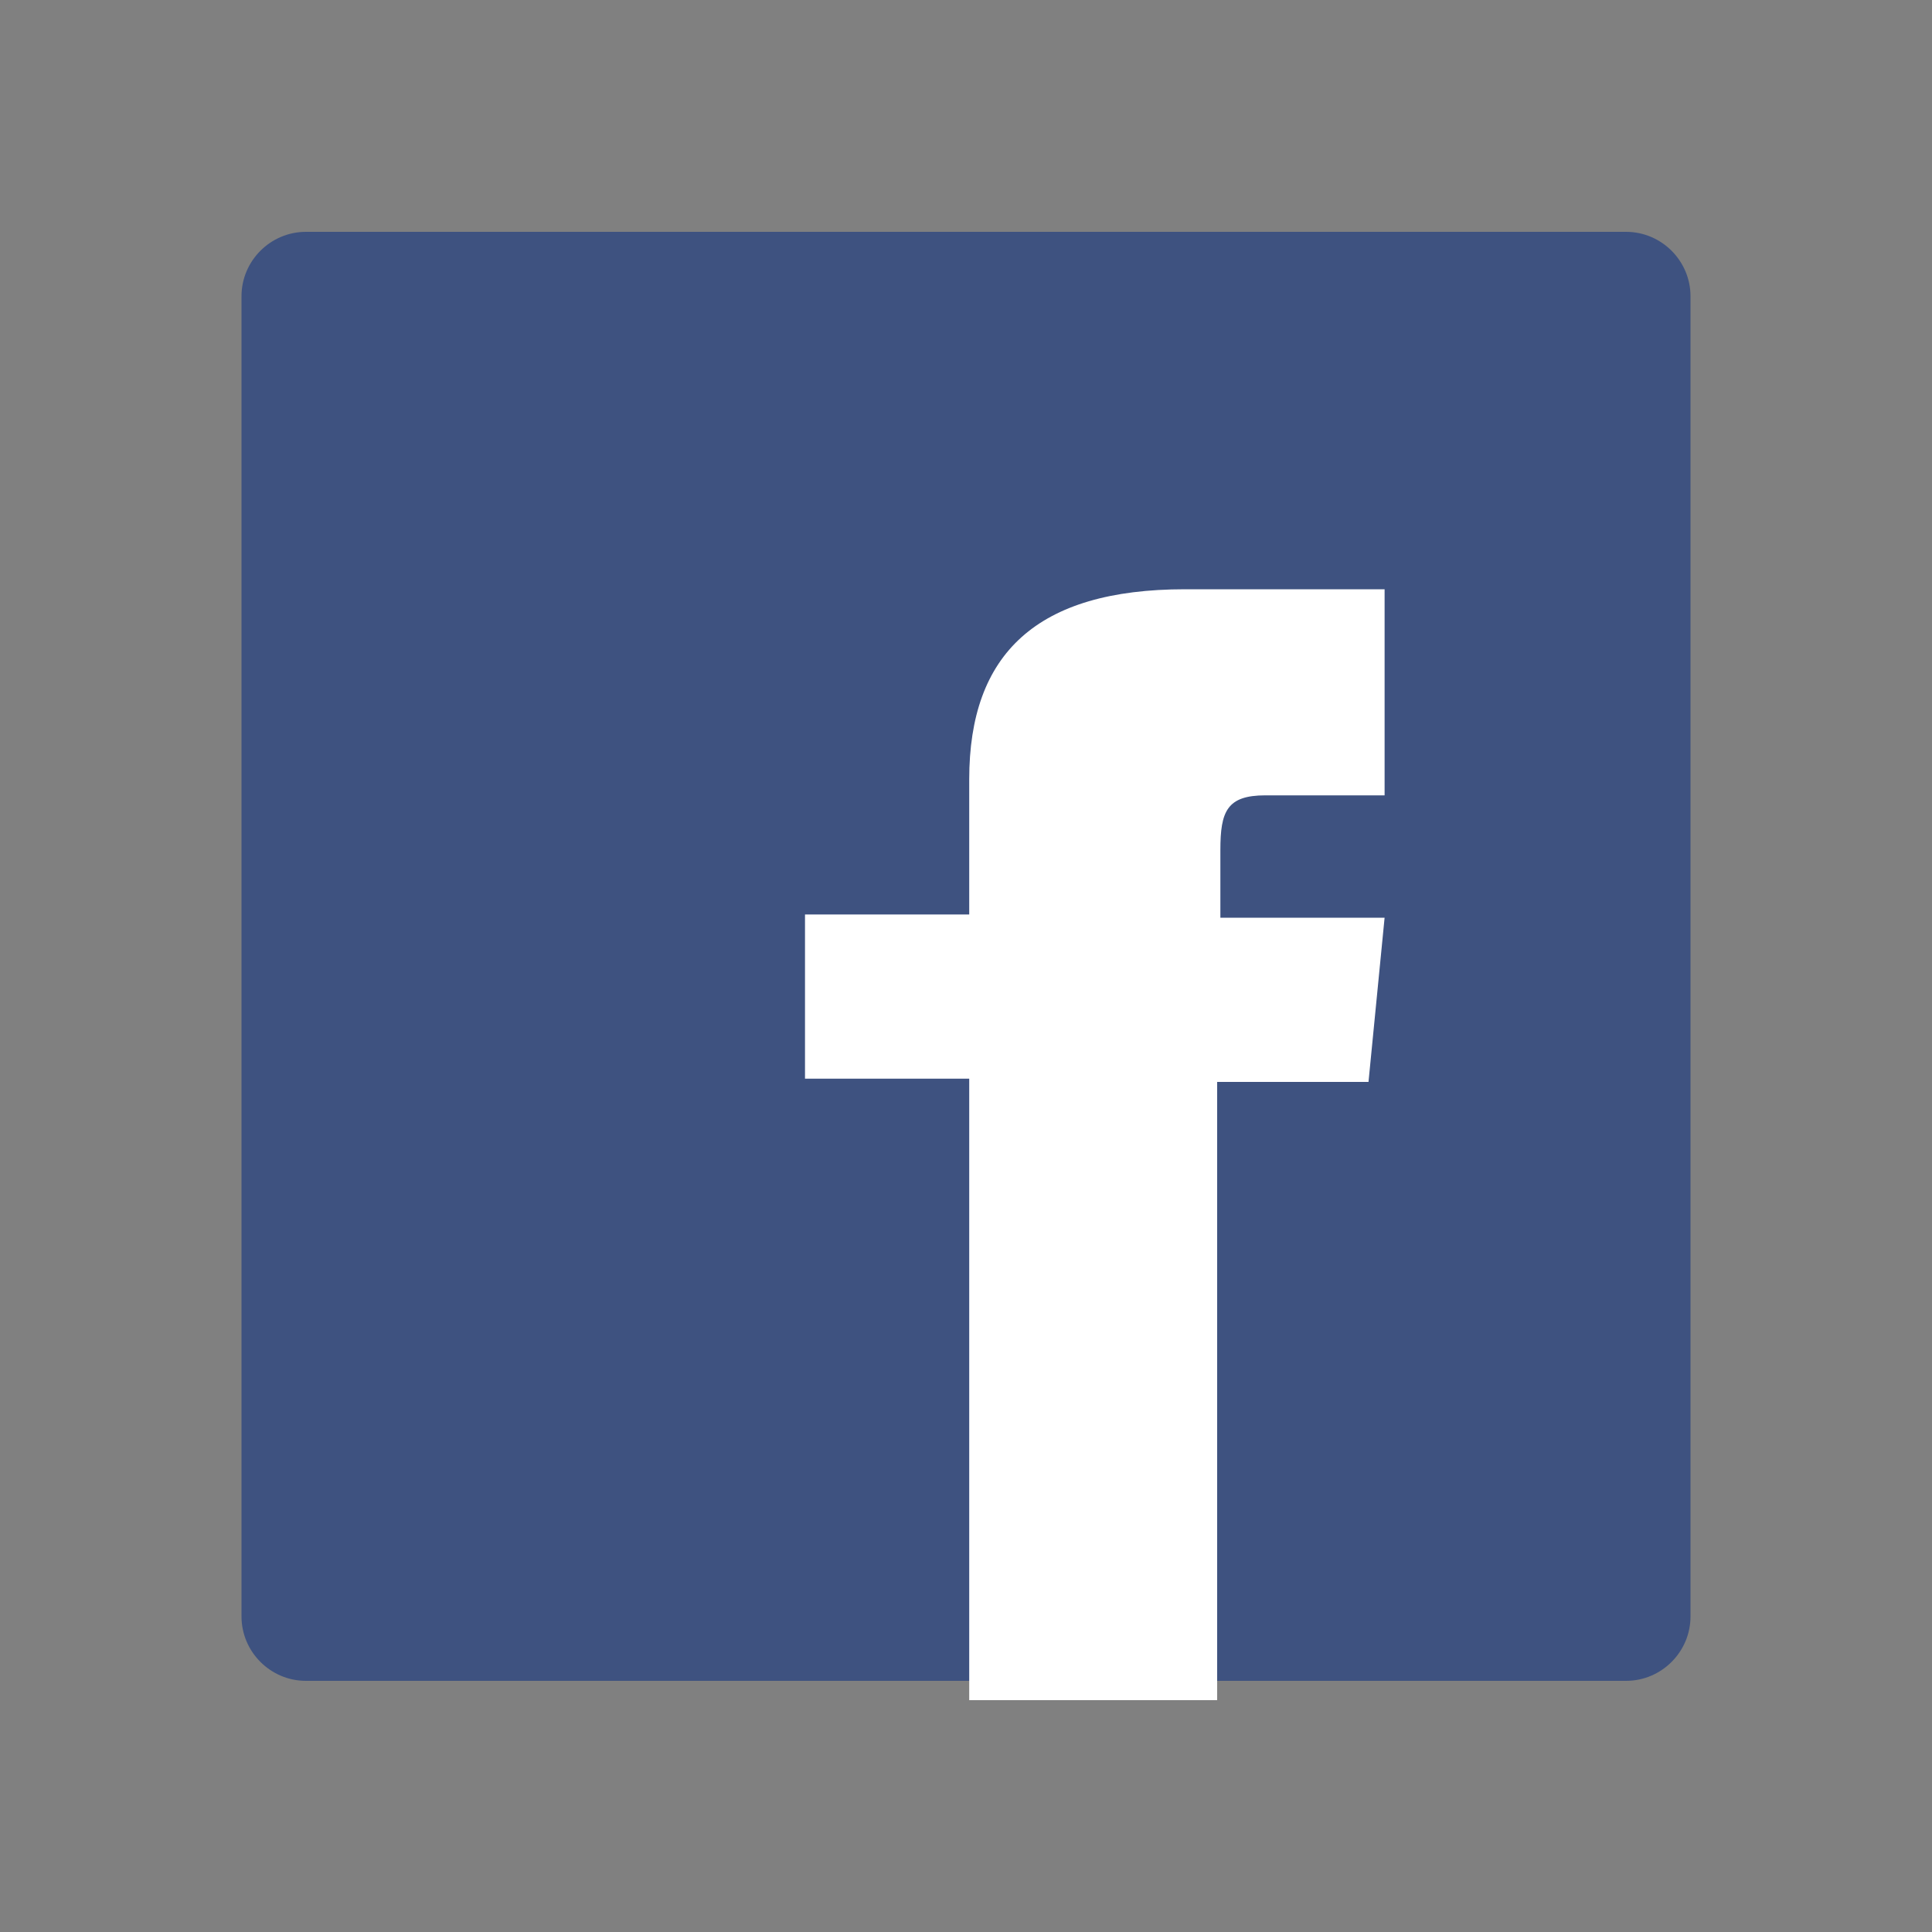
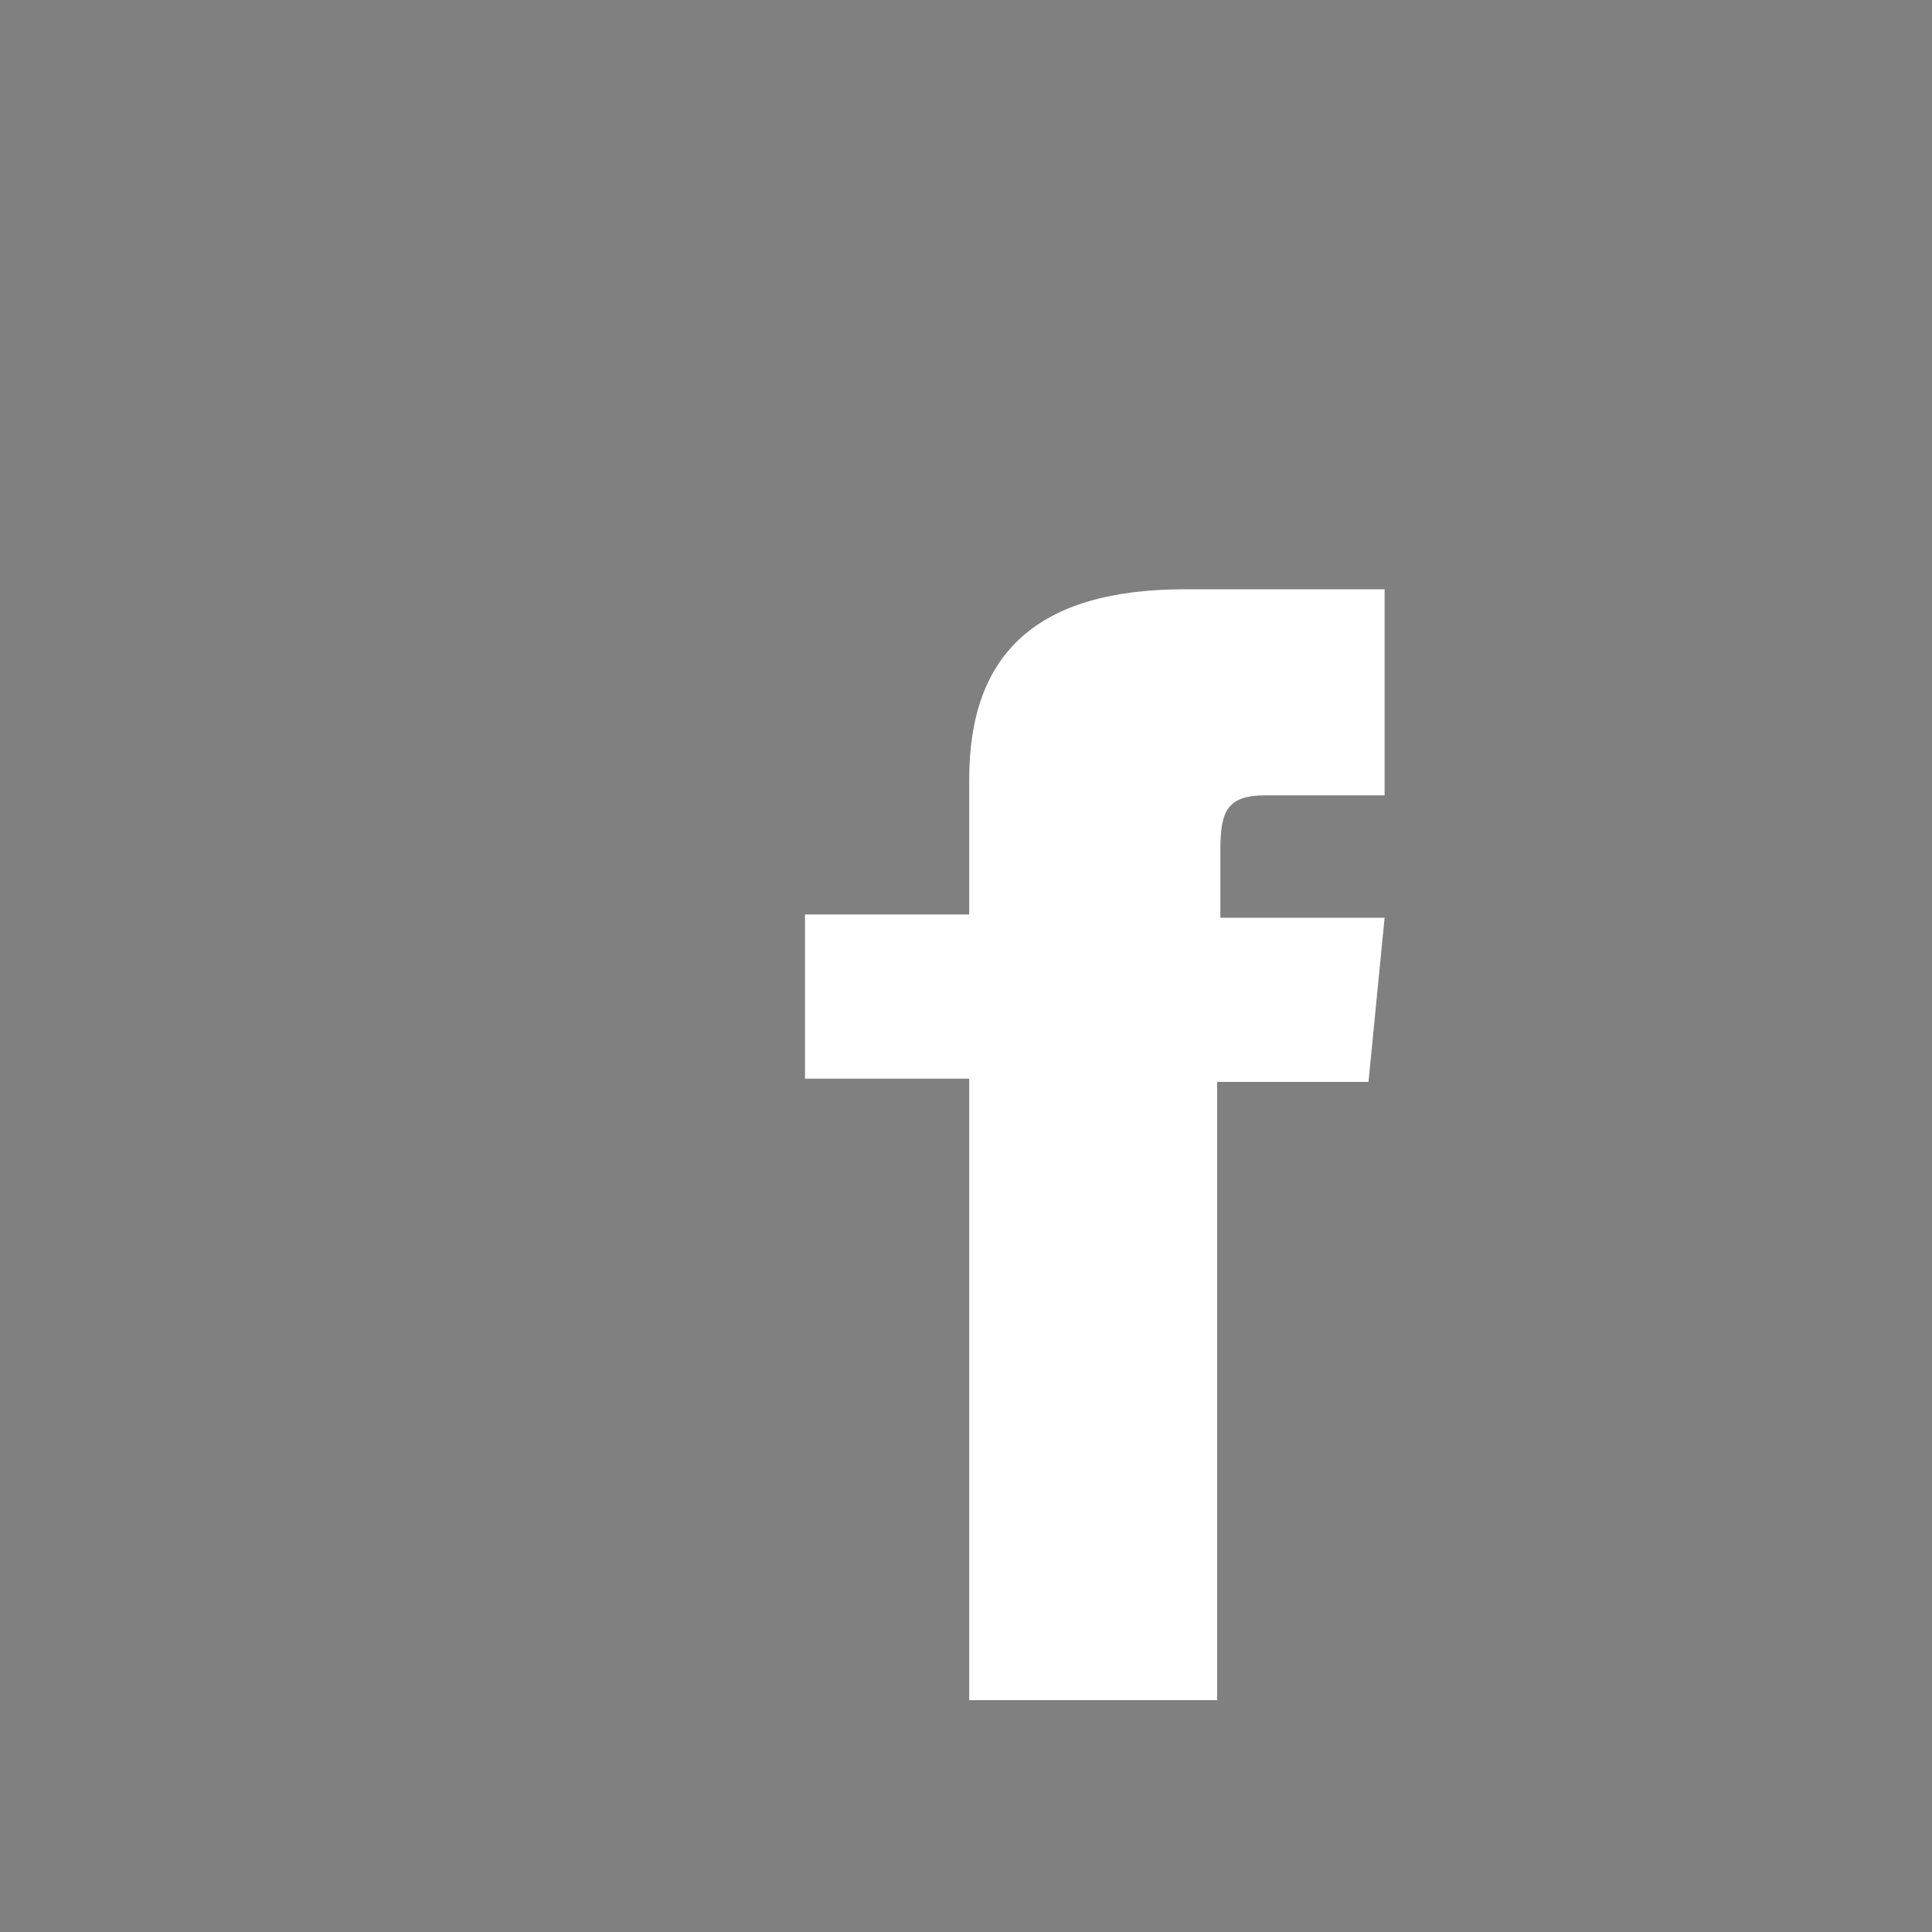
<svg xmlns="http://www.w3.org/2000/svg" id="Layer_1" viewBox="0 0 60 60">
  <rect x="0" y="0" width="60" height="60" fill="#808080" stroke="none" />
  <style>.st0{fill:none;stroke:#1d1d1b;stroke-width:5;stroke-linecap:round;stroke-linejoin:round;stroke-miterlimit:10}.st1{fill:none;stroke:#000;stroke-width:2}.st1,.st2,.st3{stroke-linecap:round;stroke-linejoin:round;stroke-miterlimit:10}.st2{stroke-width:5;fill:none;stroke:#000}.st3{fill:#272727;stroke:#272727}.st4{fill:#be2724}.st5{fill:#006f83}.st6{fill:#318ec5}.st7{fill:#3e5280}.st8{fill:#fff}.st10,.st9{fill-rule:evenodd;clip-rule:evenodd}.st9{fill:#97036c}.st10{fill:#e2007a}.st11{stroke-width:2}.st11,.st12,.st13{fill:none;stroke:#272727;stroke-linecap:round;stroke-linejoin:round;stroke-miterlimit:10}.st13{stroke:#000;stroke-width:3}.st14{fill:#801c61}.st14,.st15,.st16{fill-rule:evenodd;clip-rule:evenodd}.st15{fill:#344290}.st16{fill:#4461a8}.st17{fill:#e2007a}</style>
-   <path class="st7" d="M50.5 52.2h-41c-1.1 0-2-.9-2-2v-41c0-1.1.9-2 2-2h41c1.1 0 2 .9 2 2v41c0 1.1-.9 2-2 2z" />
  <path id="facebook-icon_1_" class="st8" d="M30.1 28.4H25v5.1h5.1v19.3h7.7V33.6h4.7l.5-5.1h-5.1v-2.1c0-1.2.2-1.7 1.4-1.7H43v-6.4h-6.2c-4.6 0-6.7 2-6.7 5.9v4.2z" />
</svg>